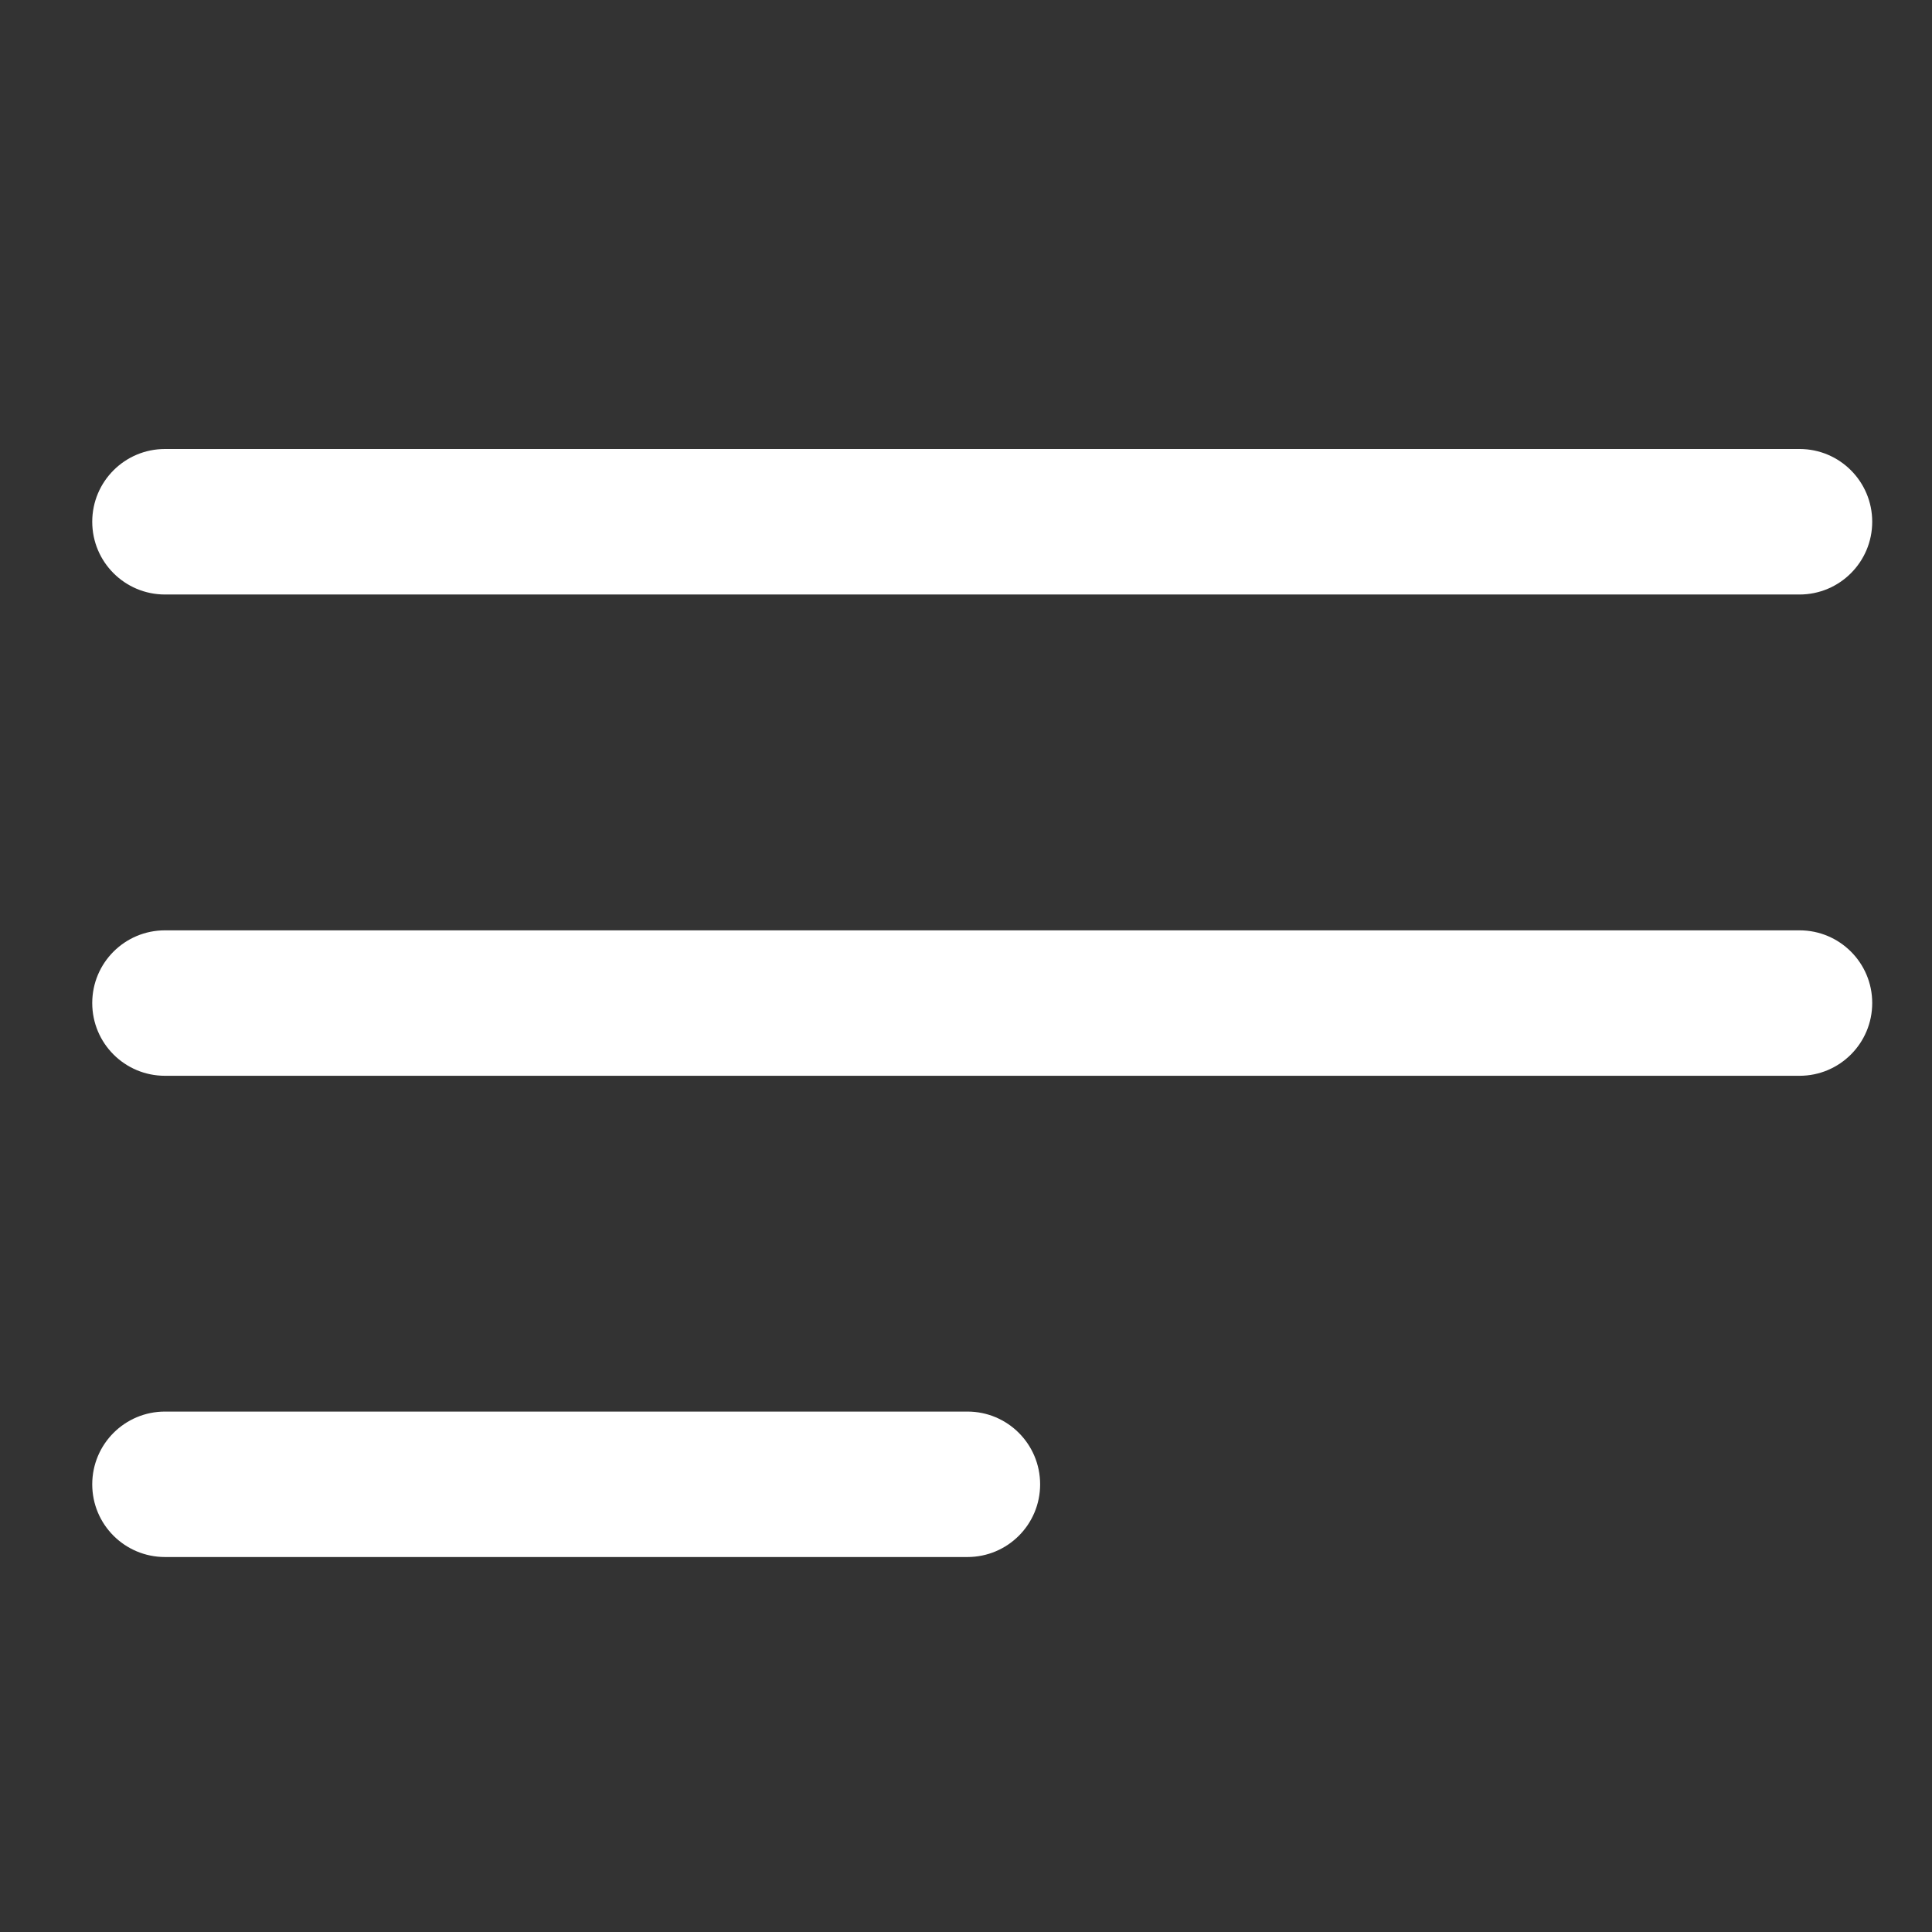
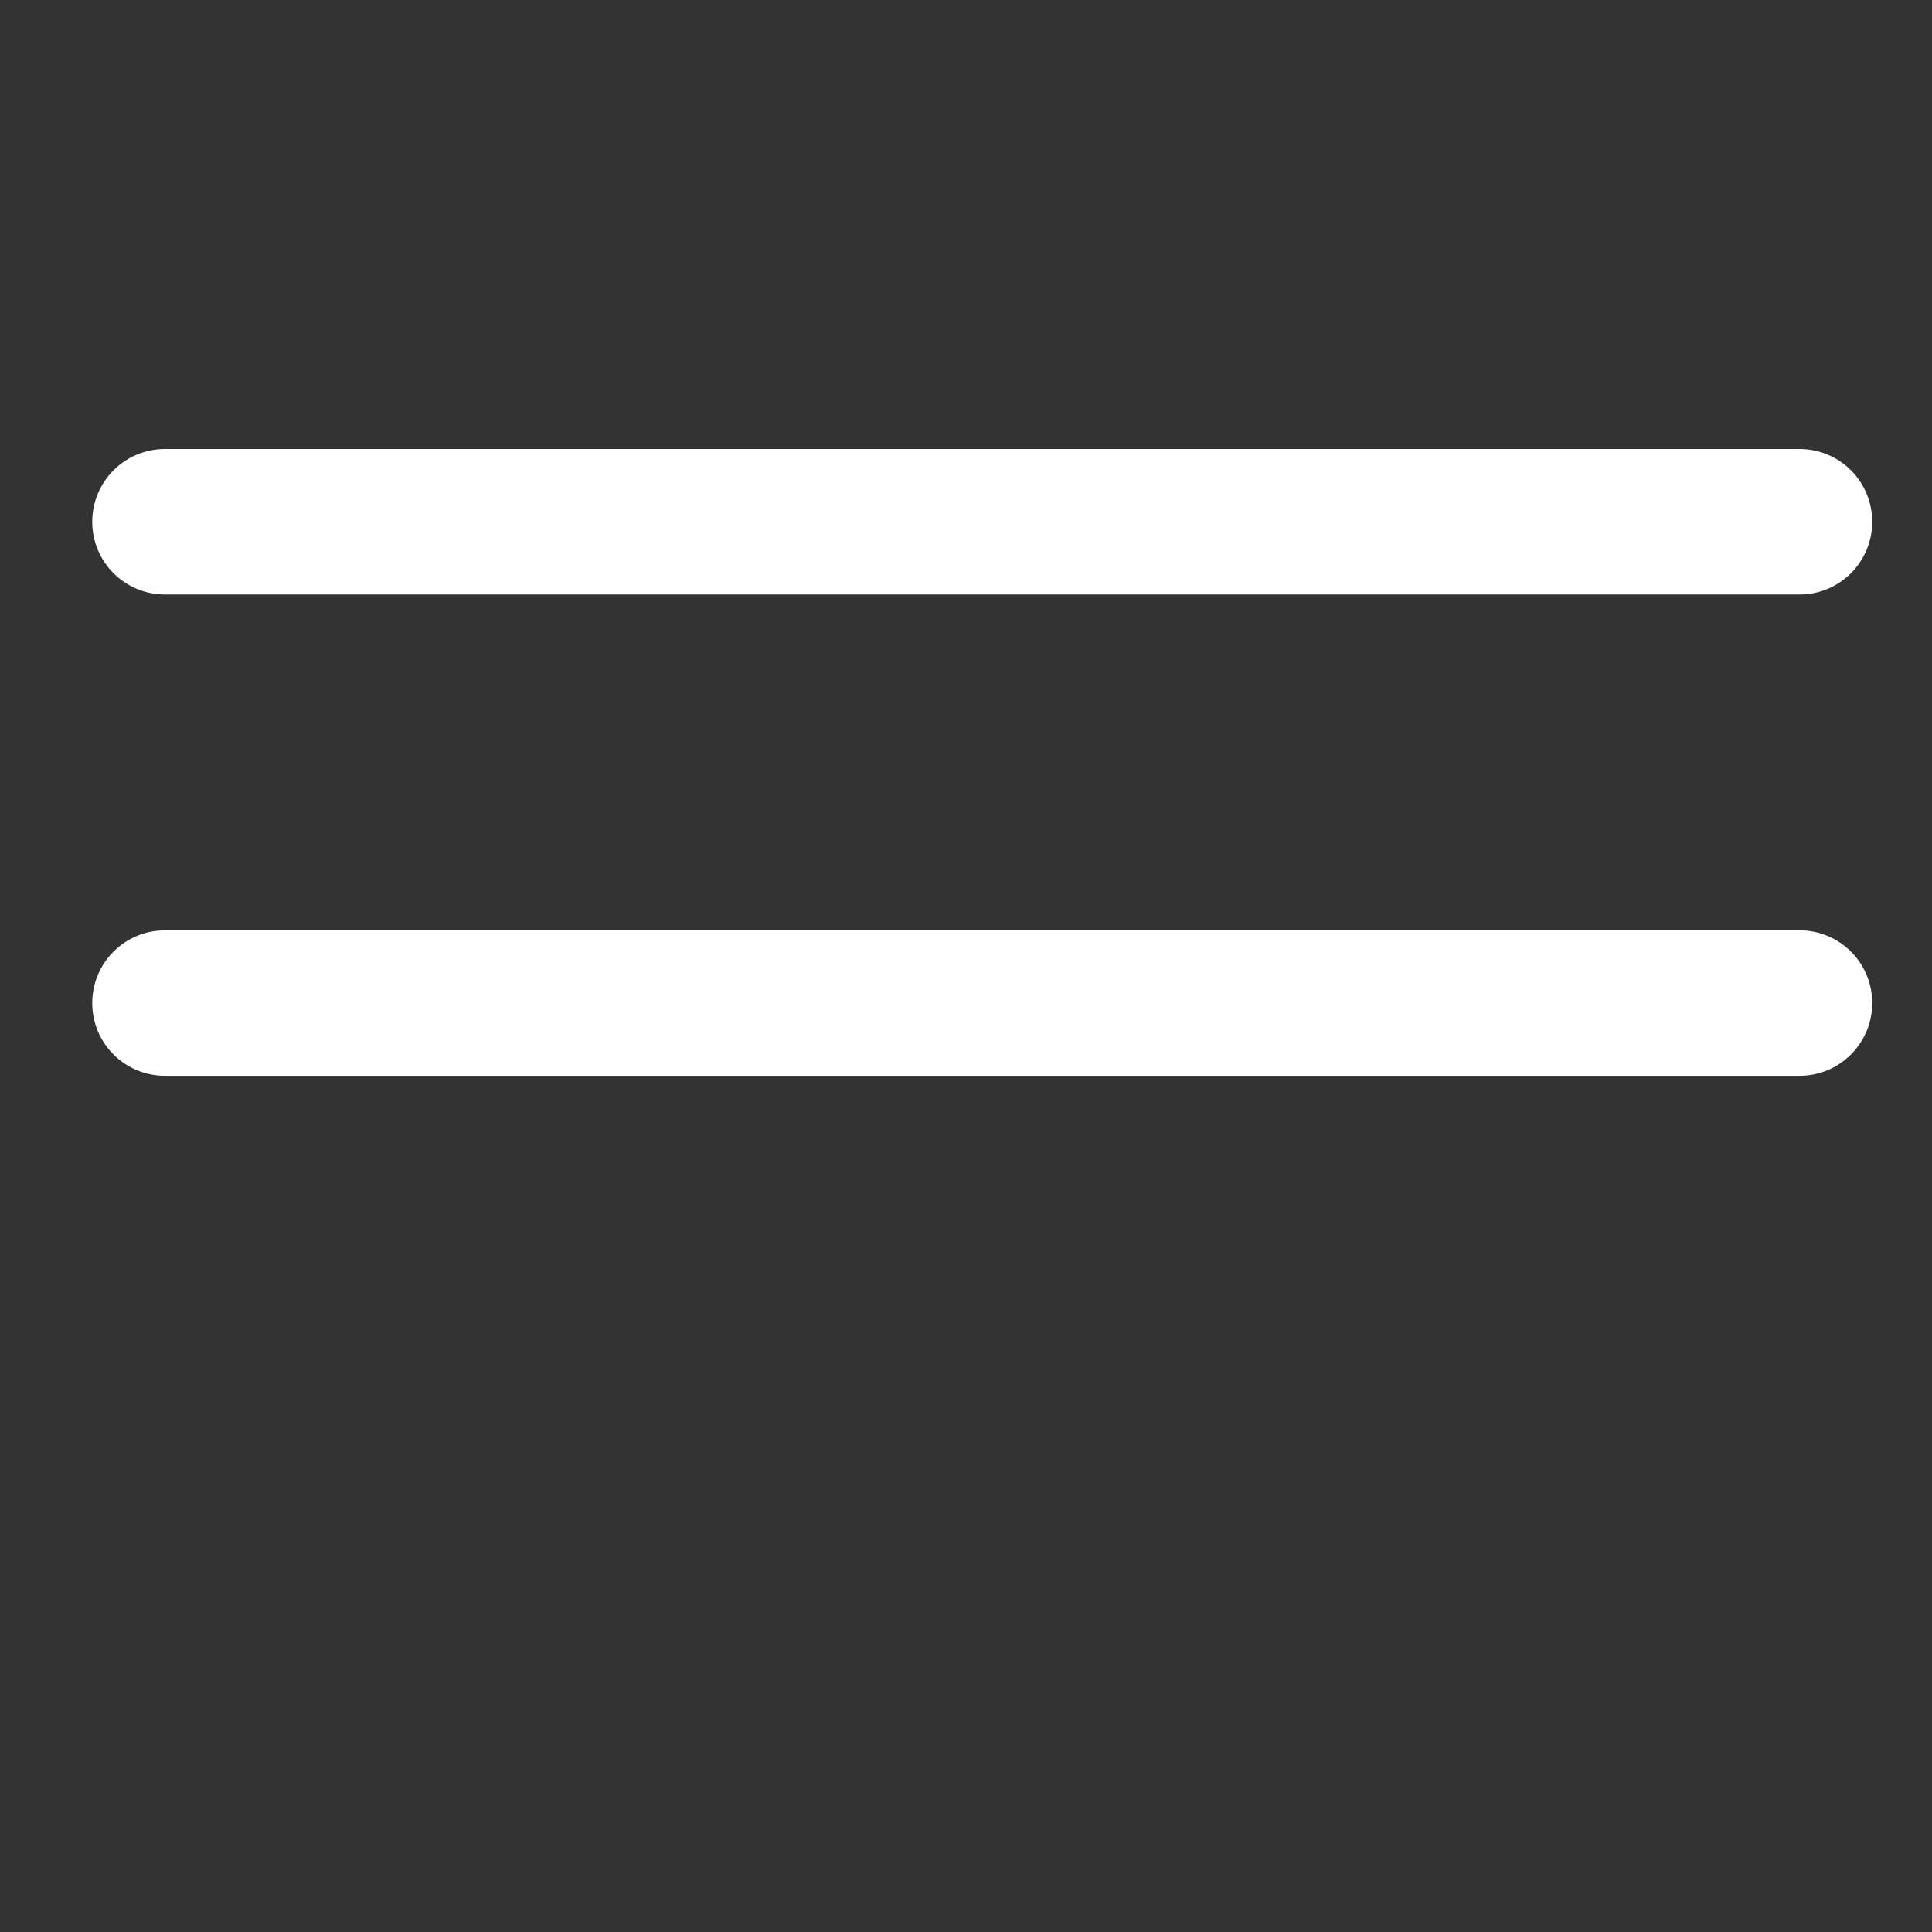
<svg xmlns="http://www.w3.org/2000/svg" version="1.1" id="Layer_1" x="0px" y="0px" width="35px" height="35px" viewBox="0 0 35 35" enable-background="new 0 0 35 35" xml:space="preserve">
  <rect x="0" y="0" width="35" height="35" fill="#333333" stroke="none" />
  <path fill="#FFFFFF" d="M32.601,8.134H2.989c-0.729,0-1.318,0.59-1.318,1.318s0.589,1.318,1.318,1.318h29.611  c0.728,0,1.317-0.59,1.317-1.318S33.328,8.134,32.601,8.134z" />
  <path fill="#FFFFFF" d="M32.601,16.854H2.989c-0.729,0-1.318,0.589-1.318,1.317c0,0.729,0.589,1.318,1.318,1.318h29.611  c0.728,0,1.317-0.59,1.317-1.318C33.918,17.444,33.328,16.854,32.601,16.854z" />
-   <path fill="#FFFFFF" d="M17.526,25.572H2.989c-0.729,0-1.318,0.59-1.318,1.318s0.589,1.317,1.318,1.317h14.537  c0.728,0,1.317-0.589,1.317-1.317S18.254,25.572,17.526,25.572z" />
</svg>